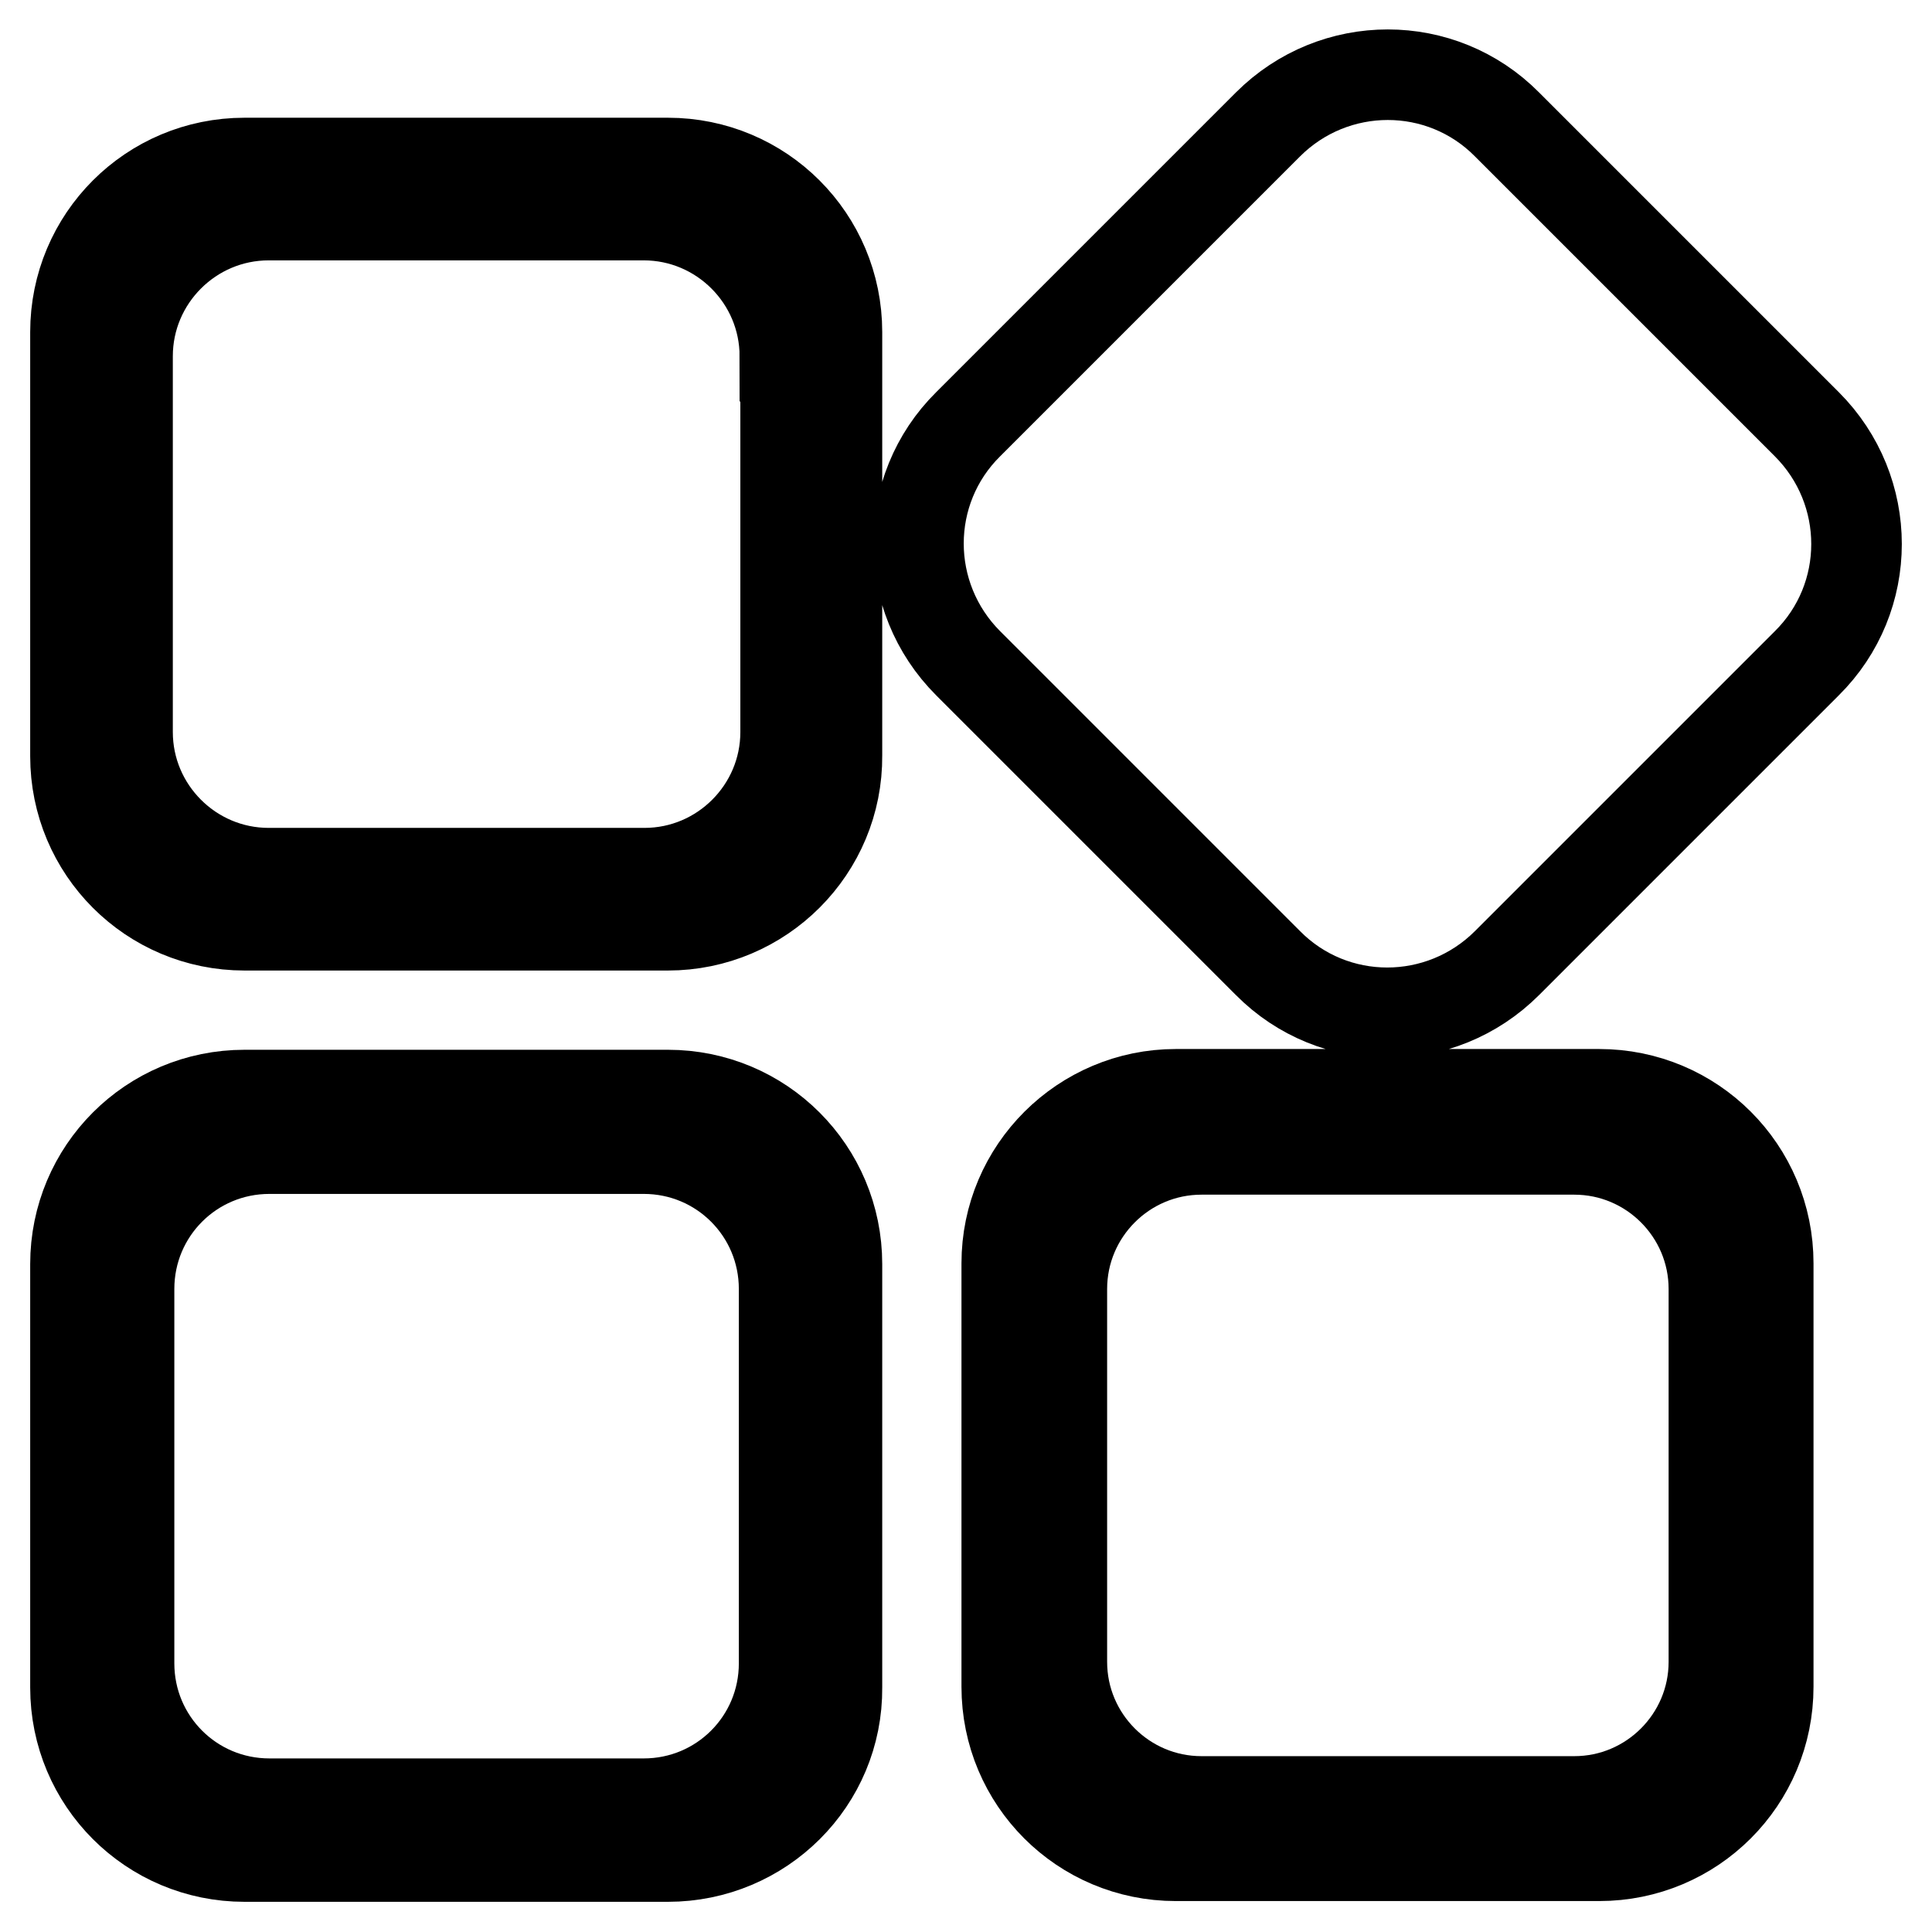
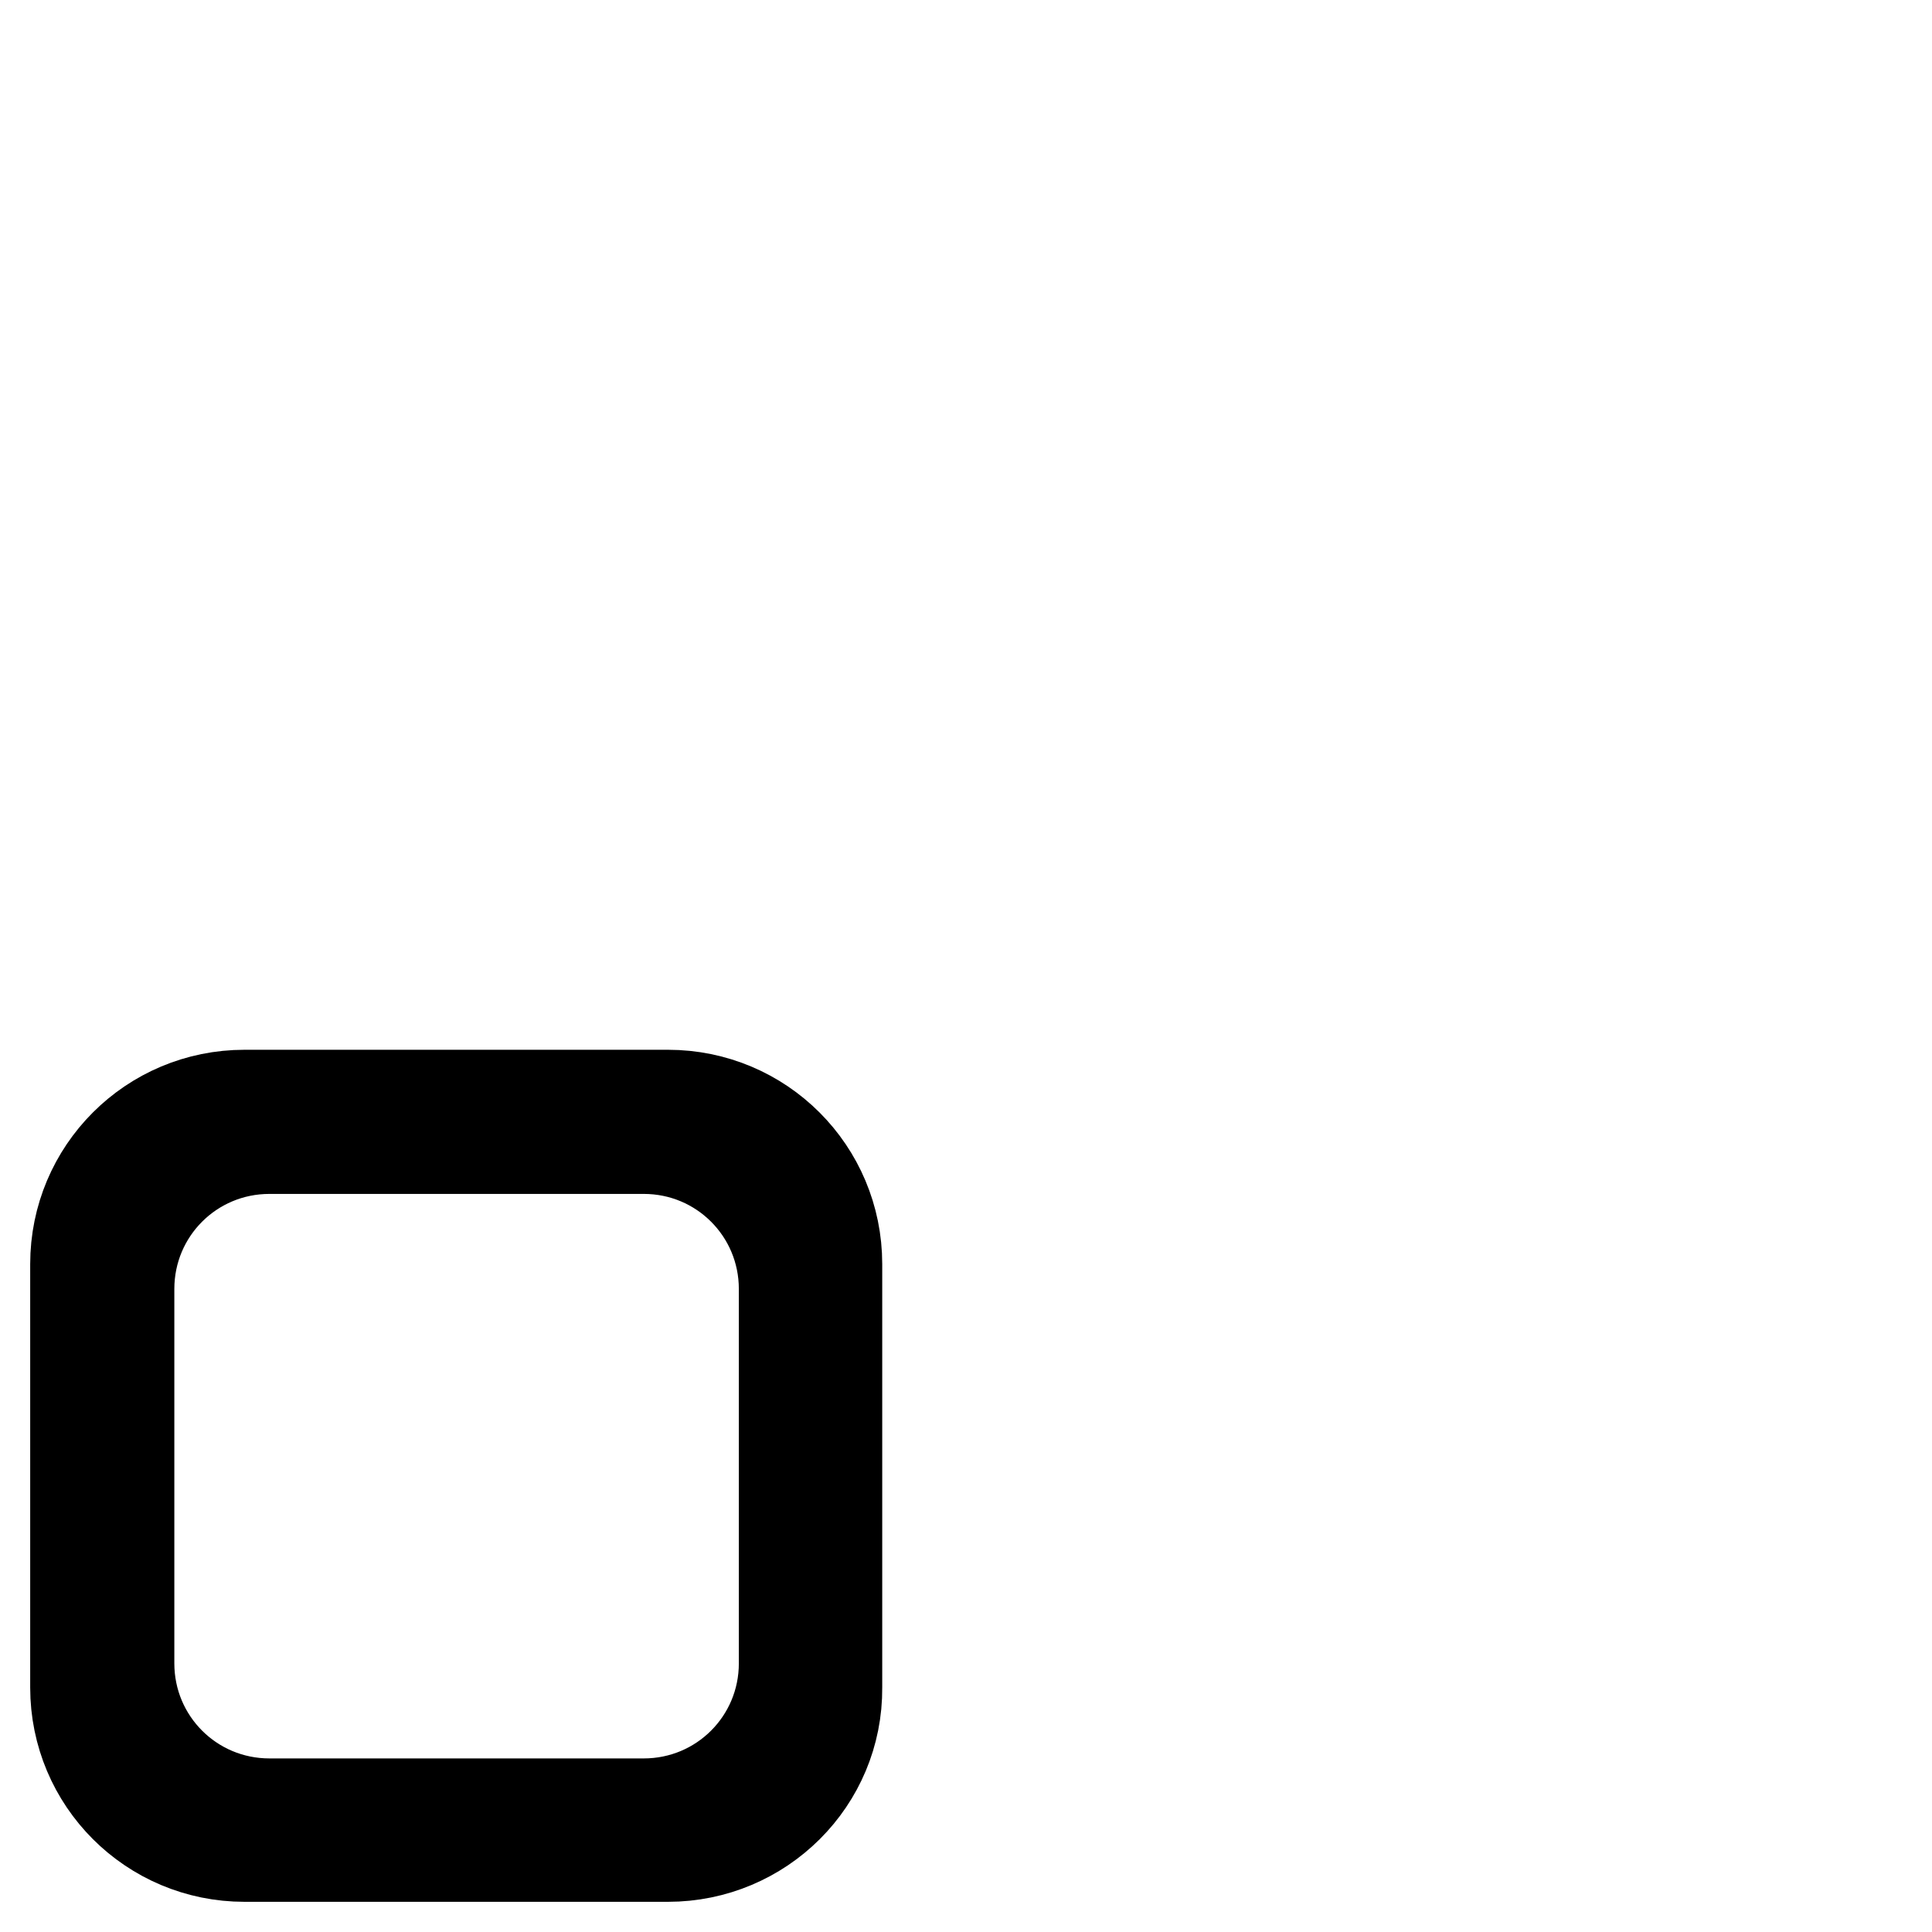
<svg xmlns="http://www.w3.org/2000/svg" version="1.1" x="0px" y="0px" viewBox="0 0 256 256" enable-background="new 0 0 256 256" xml:space="preserve">
  <g>
    <g>
-       <path stroke-width="12" fill-opacity="0" stroke="#000000" d="M239.4,87.9l-39.7,39.7c-8.8,8.8-23,8.8-31.7,0l-39.7-39.7c-8.8-8.8-8.8-23,0-31.7L168,16.5c8.8-8.8,23-8.8,31.7,0l39.7,39.7C248.2,65,248.2,79.2,239.4,87.9L239.4,87.9z M88.5,122.6H32.4c-12.4,0-22.4-10-22.4-22.4V44c0-12.4,10-22.4,22.4-22.4h56.1c12.4,0,22.4,10,22.4,22.4v56.1C111,112.5,100.9,122.6,88.5,122.6L88.5,122.6z M104,47.2c0-10.3-8.4-18.7-18.7-18.7H35.6c-10.3,0-18.7,8.4-18.7,18.7v49.8c0,10.3,8.4,18.7,18.7,18.7h49.8c10.3,0,18.7-8.4,18.7-18.7V47.2L104,47.2z M155.8,145h56.1c12.4,0,22.4,10,22.4,22.4v56.1c0,12.4-10,22.4-22.4,22.4h-56.1c-12.4,0-22.4-10-22.4-22.4v-56.1C133.4,155,143.5,145,155.8,145L155.8,145z M140.7,220.2c0,10.2,8.3,18.5,18.5,18.5h49.4c10.2,0,18.5-8.3,18.5-18.5v-49.4c0-10.2-8.3-18.5-18.5-18.5h-49.4c-10.2,0-18.5,8.3-18.5,18.5V220.2L140.7,220.2z" />
      <path stroke-width="12" fill-opacity="0" stroke="#000000" d="M88.5,246H32.4C20,246,10,236,10,223.6v-56.1c0-12.4,10-22.4,22.4-22.4h56.1c12.4,0,22.4,10,22.4,22.4v56.1C111,236,100.9,246,88.5,246L88.5,246z M103.9,170.8c0-10.3-8.3-18.6-18.6-18.6H35.7c-10.3,0-18.6,8.3-18.6,18.6v49.6c0,10.3,8.3,18.6,18.6,18.6h49.6c10.3,0,18.6-8.3,18.6-18.6L103.9,170.8L103.9,170.8z" />
    </g>
  </g>
</svg>